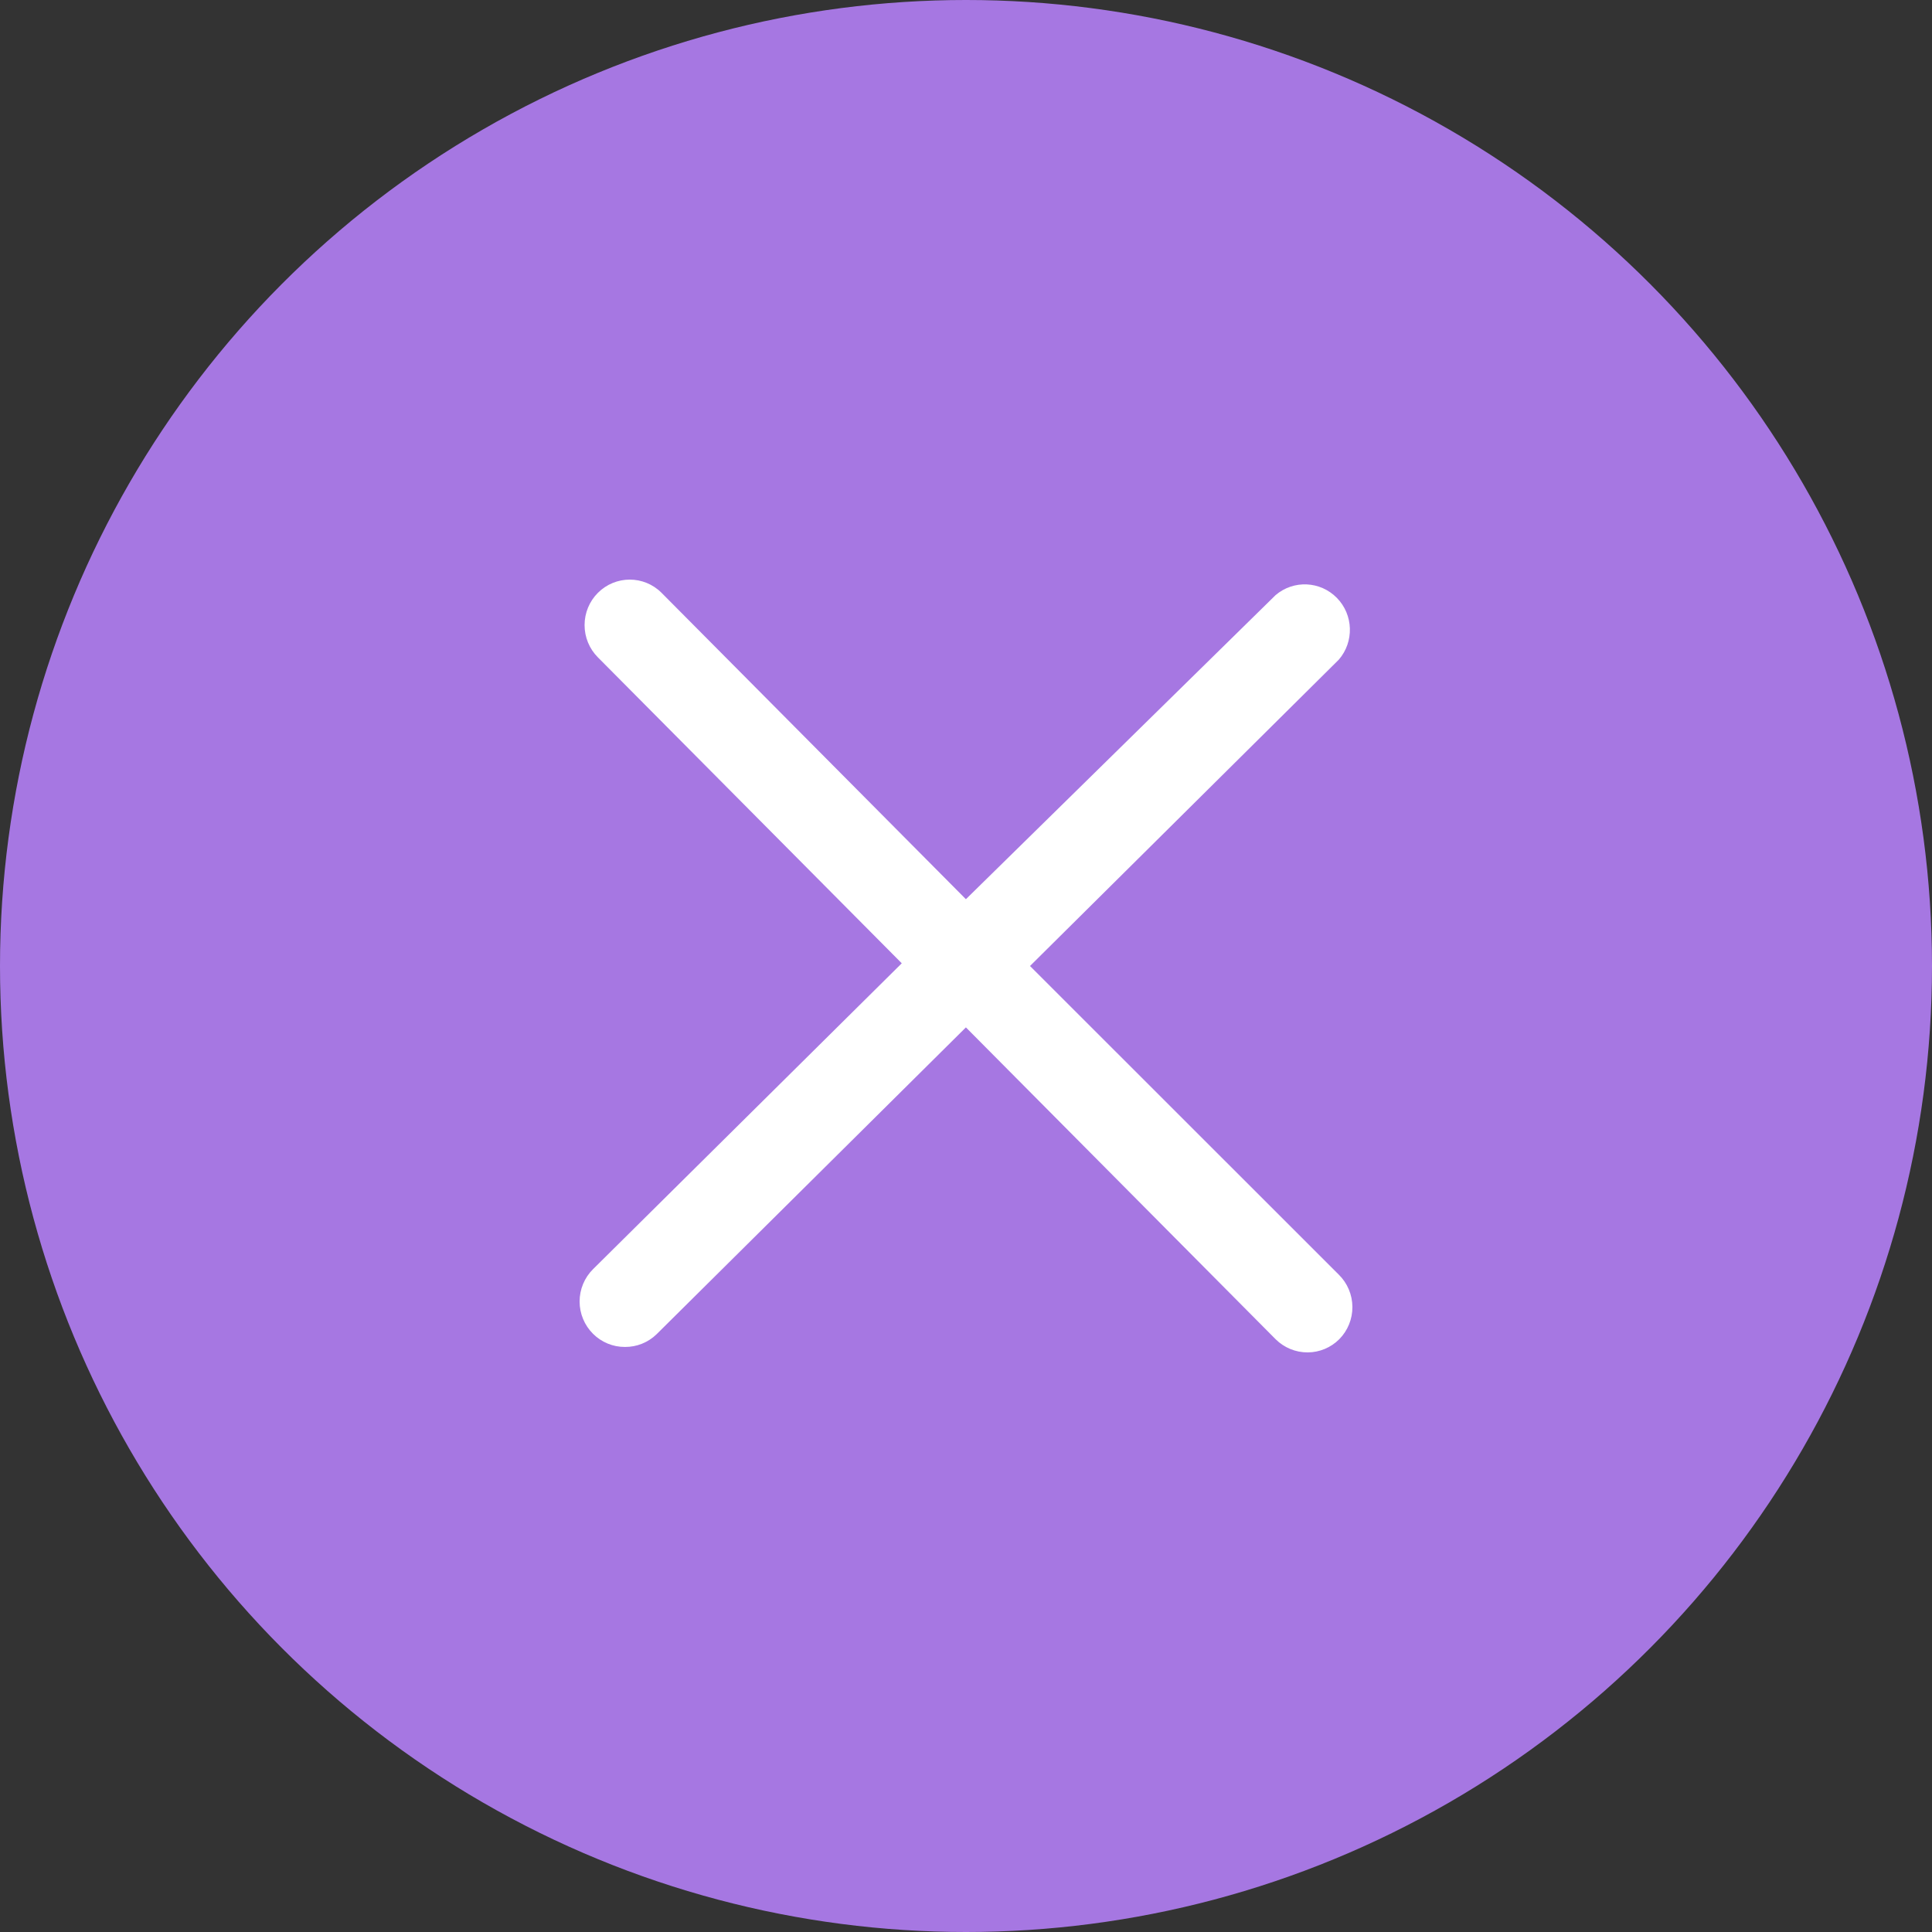
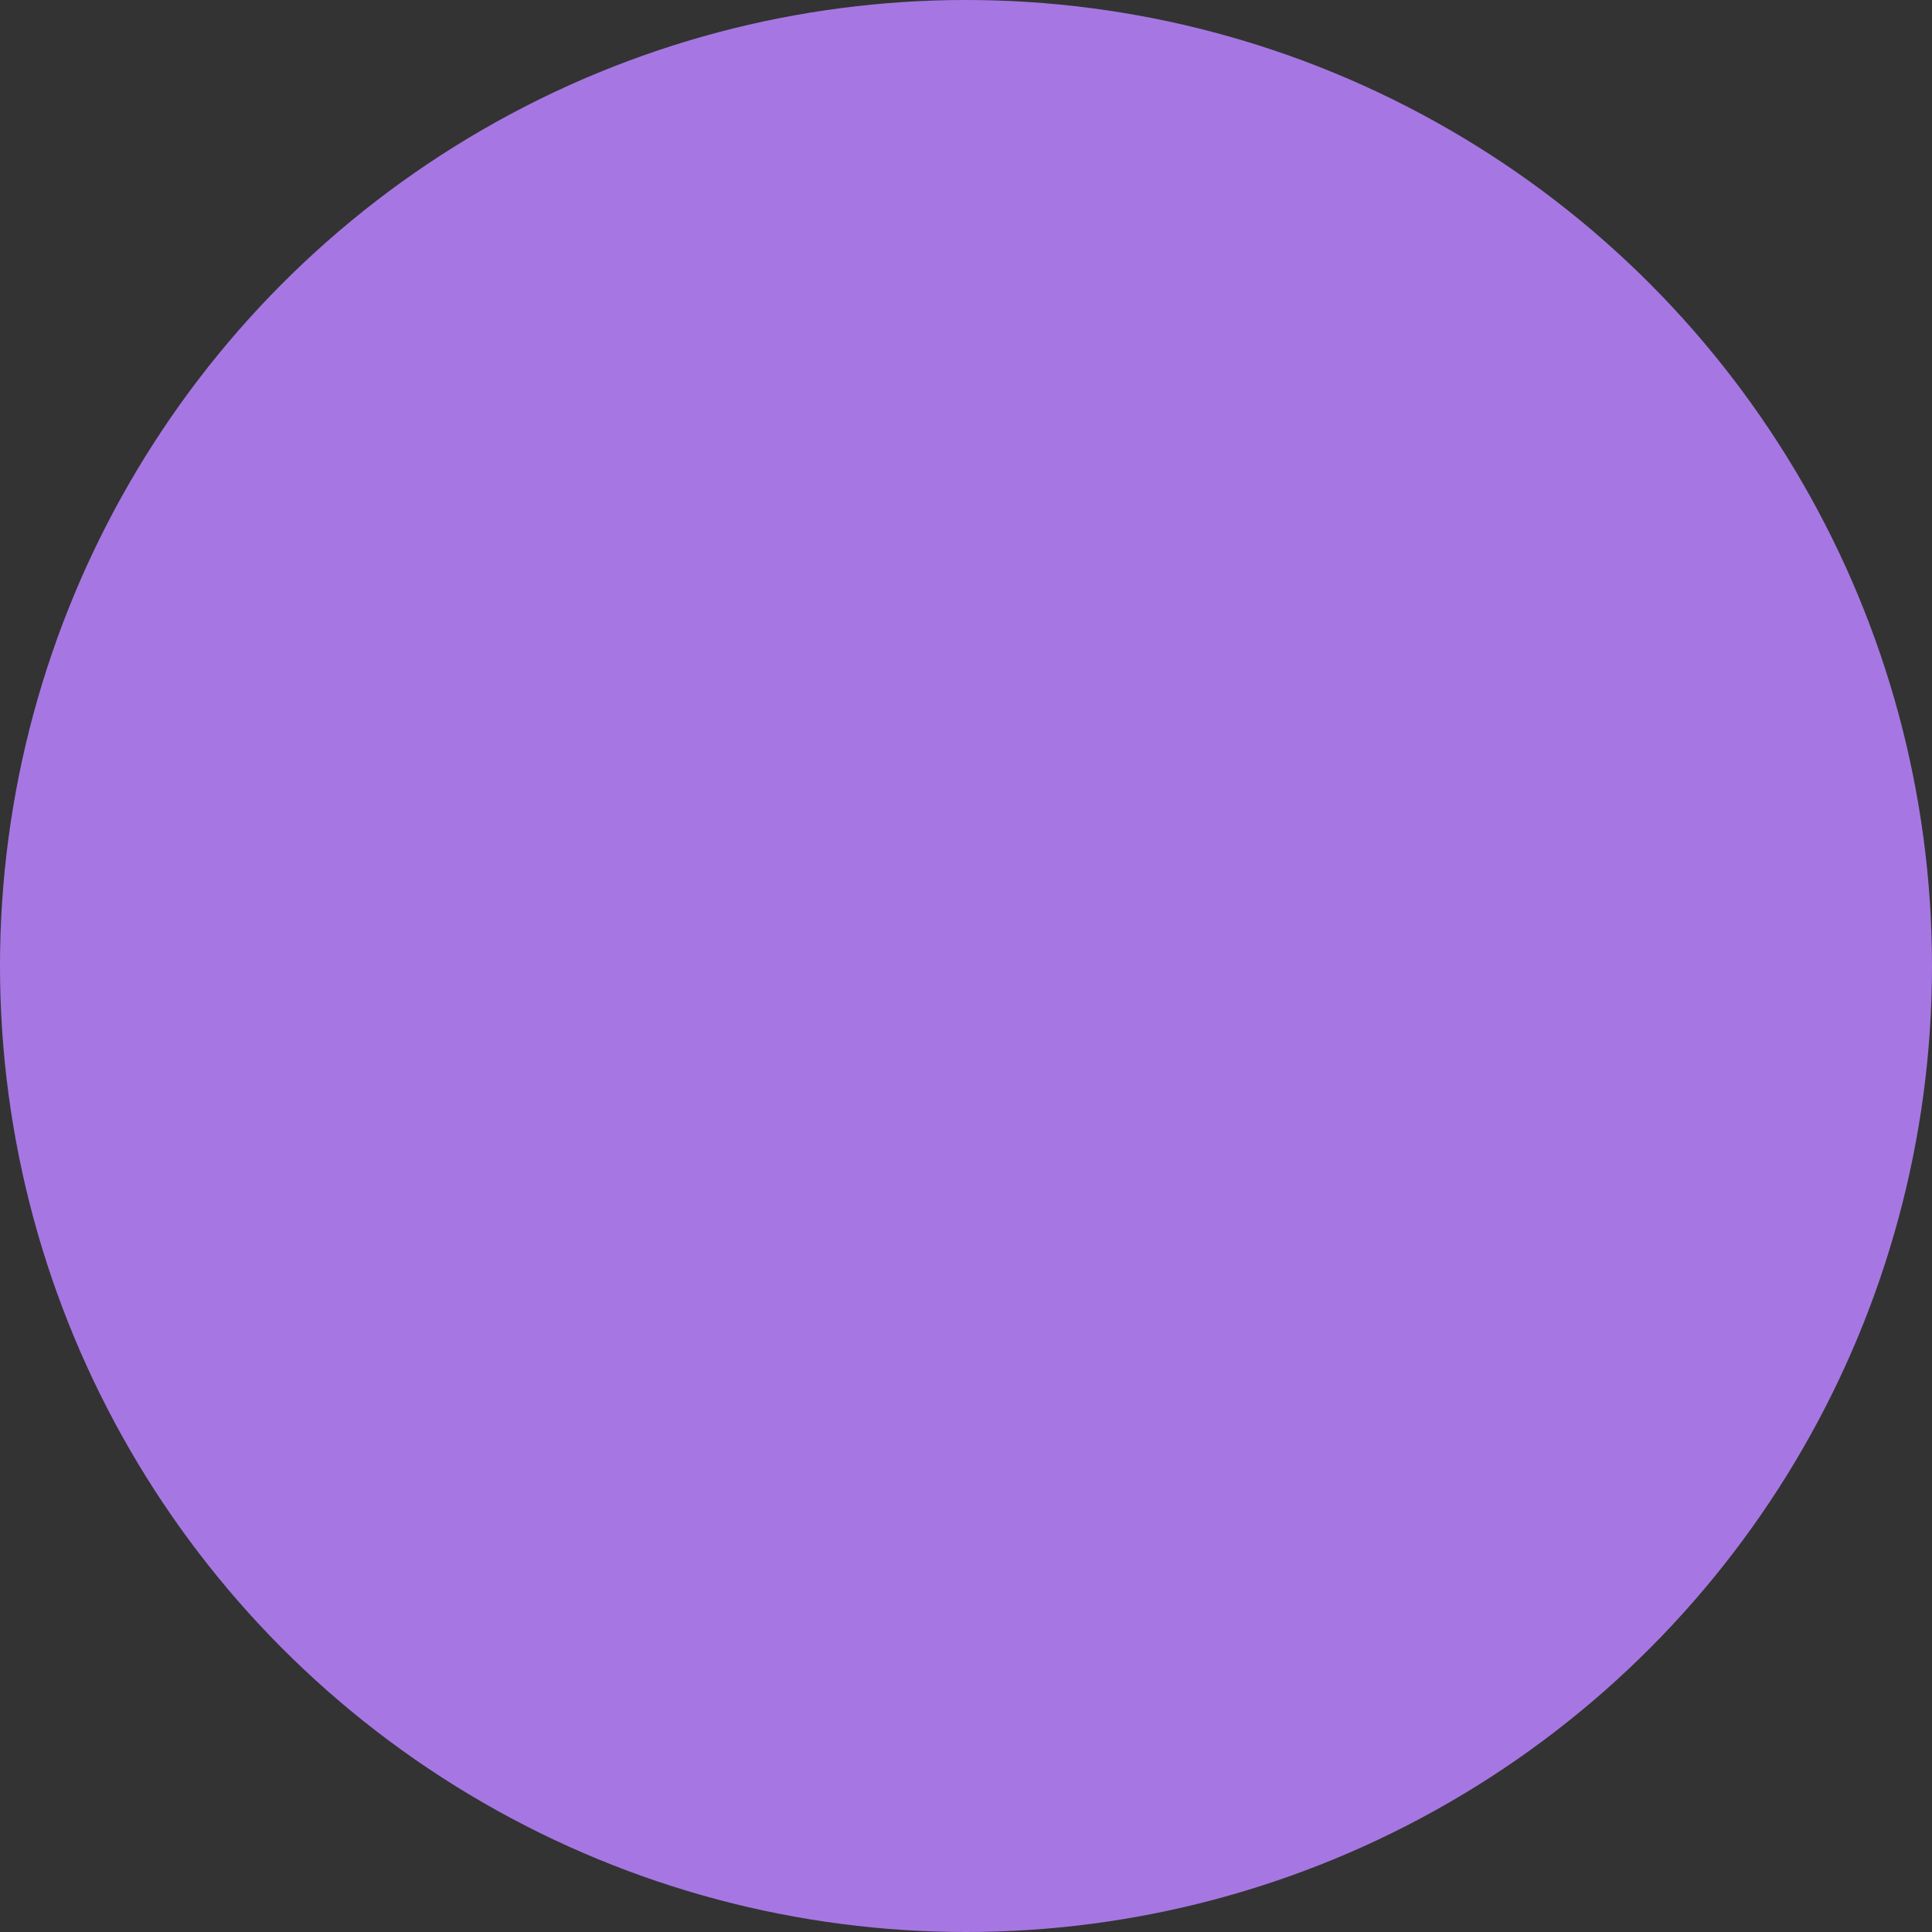
<svg xmlns="http://www.w3.org/2000/svg" width="40" height="40" viewBox="0 0 40 40" fill="none">
  <rect x="0" y="0" width="40" height="40" fill="#333333" stroke="none" />
  <circle cx="20" cy="20" r="20" fill="#A677E2" />
-   <path d="M27.719 26.391L21.325 20L27.719 13.657C28.039 13.286 28.022 12.729 27.679 12.379C27.336 12.029 26.783 12.003 26.41 12.321L19.998 18.617L13.697 12.274C13.333 11.909 12.744 11.909 12.379 12.274C12.202 12.45 12.103 12.691 12.103 12.942C12.103 13.193 12.202 13.433 12.379 13.61L18.67 19.944L12.277 26.278C12.1 26.454 12 26.695 12 26.946C12 27.197 12.1 27.437 12.277 27.614C12.453 27.79 12.692 27.889 12.94 27.887C13.184 27.889 13.419 27.794 13.595 27.623L19.998 21.271L26.41 27.727C26.587 27.903 26.825 28.001 27.074 28C27.319 27.999 27.554 27.901 27.728 27.727C27.904 27.549 28.002 27.308 28 27.057C27.998 26.806 27.897 26.566 27.719 26.391Z" fill="white" />
</svg>